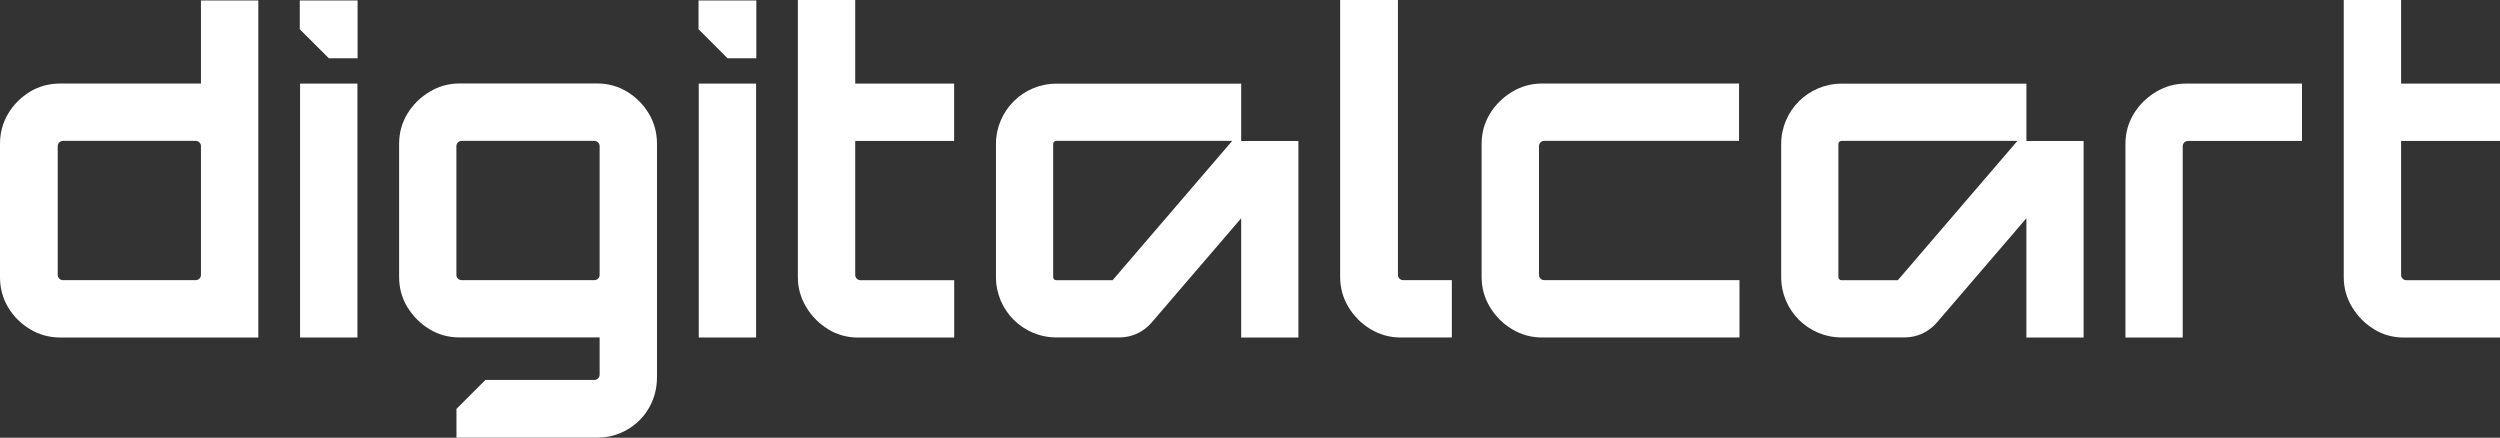
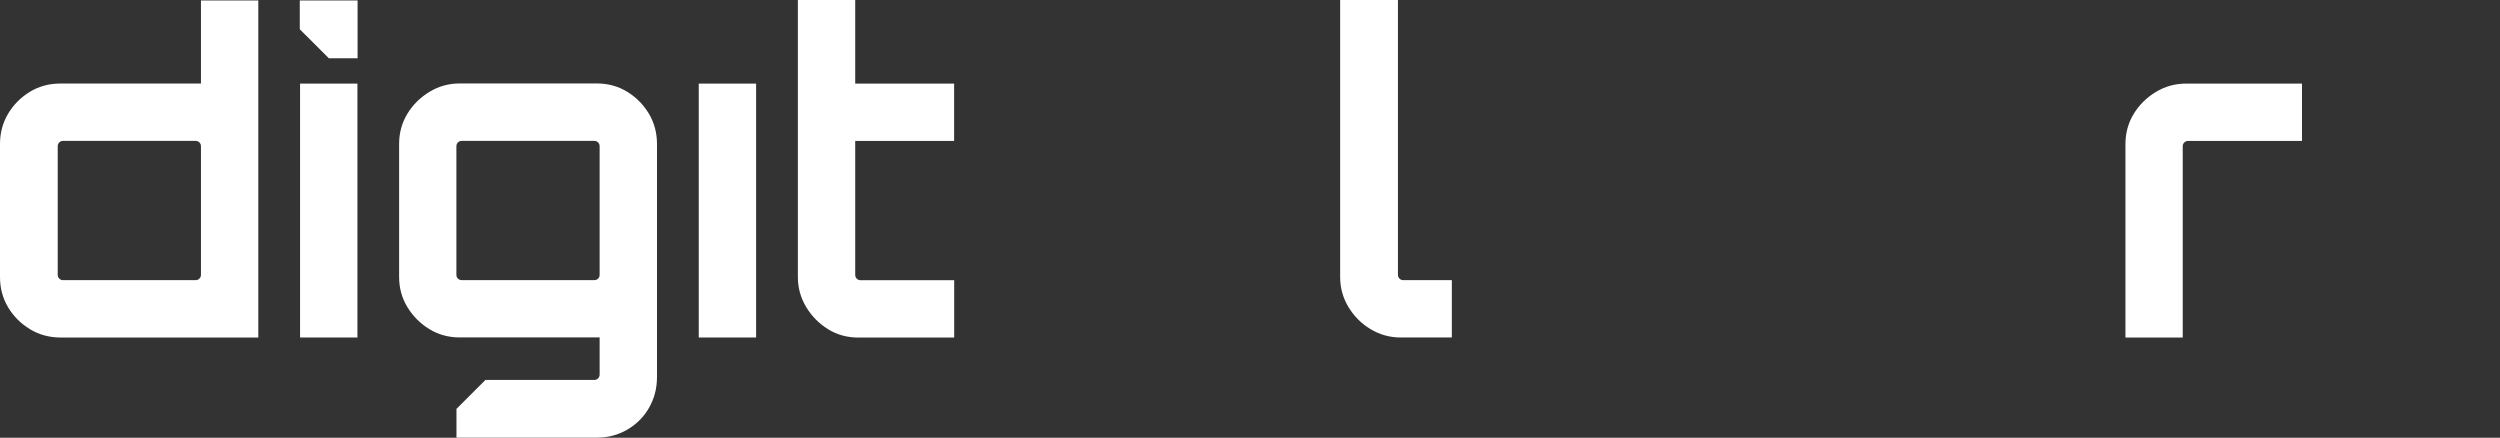
<svg xmlns="http://www.w3.org/2000/svg" id="Layer_2" data-name="Layer 2" viewBox="0 0 340 59.53">
  <rect x="0" y="0" width="340" height="59.53" fill="#333333" stroke="none" />
  <defs>
    <style>
      .cls-1 {
        fill: #fff;
        stroke-width: 0px;
      }
    </style>
  </defs>
  <g id="Logos">
    <g>
      <g>
-         <path class="cls-1" d="m205.64,44.77c-1.25-.75-2.25-1.76-3.01-3.01-.75-1.25-1.13-2.61-1.13-4.08v-18.1c0-1.51.38-2.88,1.13-4.11.75-1.23,1.76-2.22,3.01-2.98,1.25-.75,2.61-1.13,4.08-1.13h26.79v7.8h-26.49c-.2,0-.37.07-.51.21s-.21.31-.21.51v17.5c0,.2.07.37.21.51.14.14.31.21.51.21h26.55v7.8h-26.85c-1.47,0-2.83-.38-4.08-1.13Z" />
        <path class="cls-1" d="m289.06,45.9v-26.31c0-1.51.38-2.88,1.13-4.11.75-1.23,1.76-2.22,3.01-2.98,1.25-.75,2.61-1.13,4.08-1.13h15.79v7.8h-15.5c-.2,0-.37.07-.51.21-.14.14-.21.31-.21.51v26.01h-7.8Z" />
-         <path class="cls-1" d="m322.86,44.77c-1.23-.75-2.22-1.76-2.98-3.01-.75-1.25-1.13-2.61-1.13-4.08V0h7.8v11.37h13.45v7.8h-13.45v18.22c0,.2.07.37.21.51.14.14.31.21.51.21h12.74v7.8h-13.04c-1.51,0-2.88-.38-4.11-1.13Z" />
-         <path class="cls-1" d="m275.59,19.17v-7.79h-25.14c-4.53,0-8.21,3.68-8.21,8.21v18.09c0,4.53,3.68,8.21,8.21,8.21h8.58c1.68,0,3.27-.73,4.36-2l12.2-14.21v16.22h7.78v-26.72h-7.78Zm-17.5,18.94h-7.64c-.24,0-.43-.19-.43-.43v-18.09c0-.24.19-.43.43-.43h23.92l-16.27,18.95Z" />
      </g>
      <g>
        <path class="cls-1" d="m4.08,44.77c-1.25-.75-2.24-1.75-2.98-2.98-.73-1.23-1.1-2.6-1.1-4.11v-18.1c0-1.51.37-2.88,1.1-4.11.73-1.23,1.72-2.22,2.95-2.98,1.23-.75,2.62-1.13,4.17-1.13h19.11V.06h7.8v45.84H8.21c-1.51,0-2.89-.38-4.14-1.13Zm4.49-6.67h18.04c.2,0,.37-.07.51-.21.14-.14.21-.31.21-.51v-17.5c0-.2-.07-.37-.21-.51-.14-.14-.31-.21-.51-.21H8.57c-.2,0-.37.07-.51.21-.14.14-.21.31-.21.51v17.5c0,.2.07.37.21.51.14.14.31.21.51.21Z" />
        <rect class="cls-1" x="40.81" y="11.37" width="7.8" height="34.53" />
        <path class="cls-1" d="m62.08,59.53v-3.92s3.94-3.94,3.94-3.94h14.81c.2,0,.37-.07.51-.21.14-.14.21-.31.21-.51v-5.06h-19.05c-1.51,0-2.88-.38-4.11-1.13-1.23-.75-2.22-1.75-2.98-2.98-.75-1.23-1.13-2.6-1.13-4.11v-18.1c0-1.51.38-2.88,1.13-4.11.75-1.23,1.76-2.22,3.01-2.98,1.25-.75,2.61-1.13,4.08-1.13h18.69c1.51,0,2.88.38,4.11,1.13,1.23.75,2.21,1.75,2.95,2.98.73,1.23,1.1,2.6,1.1,4.11v31.73c0,1.51-.36,2.89-1.07,4.14-.71,1.25-1.7,2.24-2.95,2.98-1.25.73-2.63,1.1-4.14,1.1h-19.11Zm.71-21.43h18.04c.2,0,.37-.07.51-.21.14-.14.21-.31.21-.51v-17.5c0-.2-.07-.37-.21-.51-.14-.14-.31-.21-.51-.21h-18.04c-.2,0-.37.07-.51.21-.14.14-.21.31-.21.51v17.5c0,.2.07.37.21.51.14.14.31.21.51.21Z" />
        <path class="cls-1" d="m112.62,44.77c-1.23-.75-2.22-1.76-2.98-3.01-.75-1.25-1.13-2.61-1.13-4.08V0h7.8v11.37h13.45v7.8h-13.45v18.22c0,.2.07.37.21.51.14.14.31.21.51.21h12.74v7.8h-13.04c-1.51,0-2.88-.38-4.11-1.13Z" />
        <path class="cls-1" d="m186.4,44.77c-1.25-.75-2.25-1.76-3.01-3.01-.75-1.25-1.13-2.61-1.13-4.08V0h7.86v37.38c0,.2.07.37.21.51.14.14.31.21.51.21h6.61v7.8h-6.96c-1.47,0-2.83-.38-4.08-1.13Z" />
-         <path class="cls-1" d="m168.8,19.17v-7.79h-25.14c-4.53,0-8.21,3.68-8.21,8.21v18.09c0,4.53,3.68,8.21,8.21,8.21h8.58c1.68,0,3.27-.73,4.36-2l12.2-14.21v16.22h7.78v-26.72h-7.78Zm-17.5,18.94h-7.64c-.24,0-.43-.19-.43-.43v-18.09c0-.24.19-.43.43-.43h23.92l-16.27,18.95Z" />
        <polygon class="cls-1" points="48.63 7.92 44.72 7.92 40.77 3.98 40.77 .06 48.63 .06 48.63 7.92" />
        <rect class="cls-1" x="95.03" y="11.37" width="7.8" height="34.53" />
-         <polygon class="cls-1" points="102.86 7.92 98.94 7.92 95 3.98 95 .06 102.86 .06 102.86 7.92" />
      </g>
    </g>
  </g>
</svg>